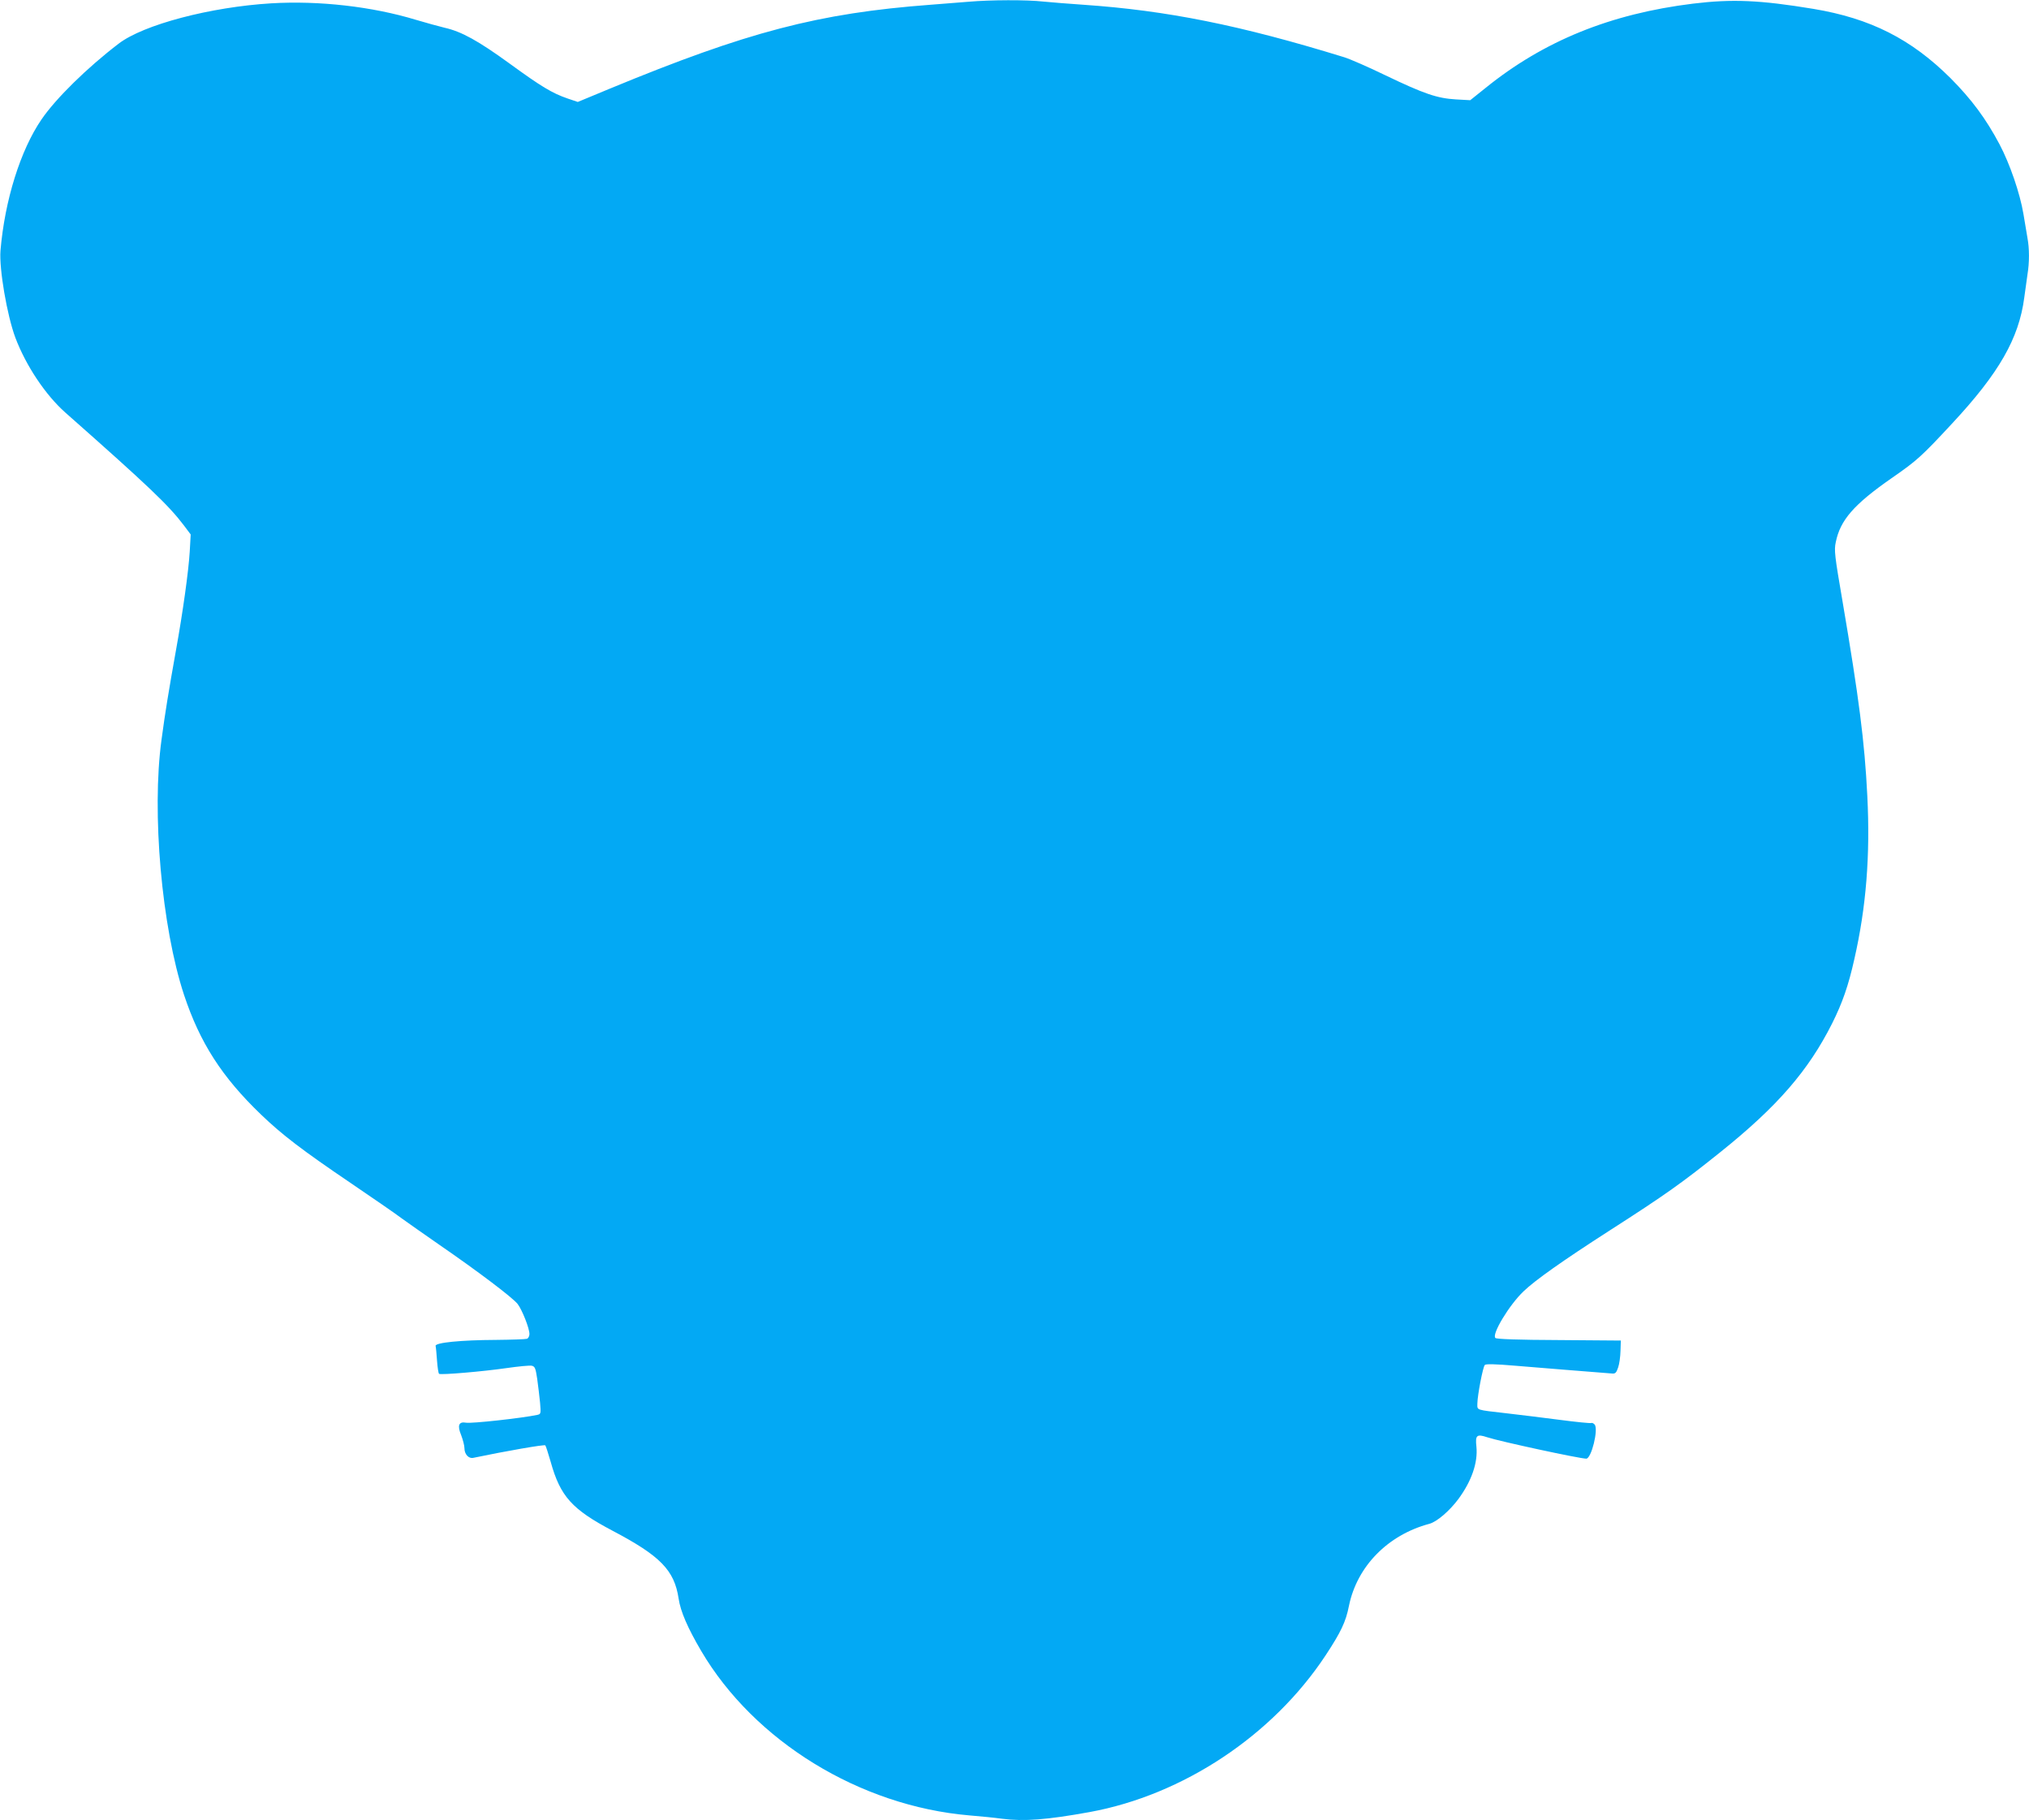
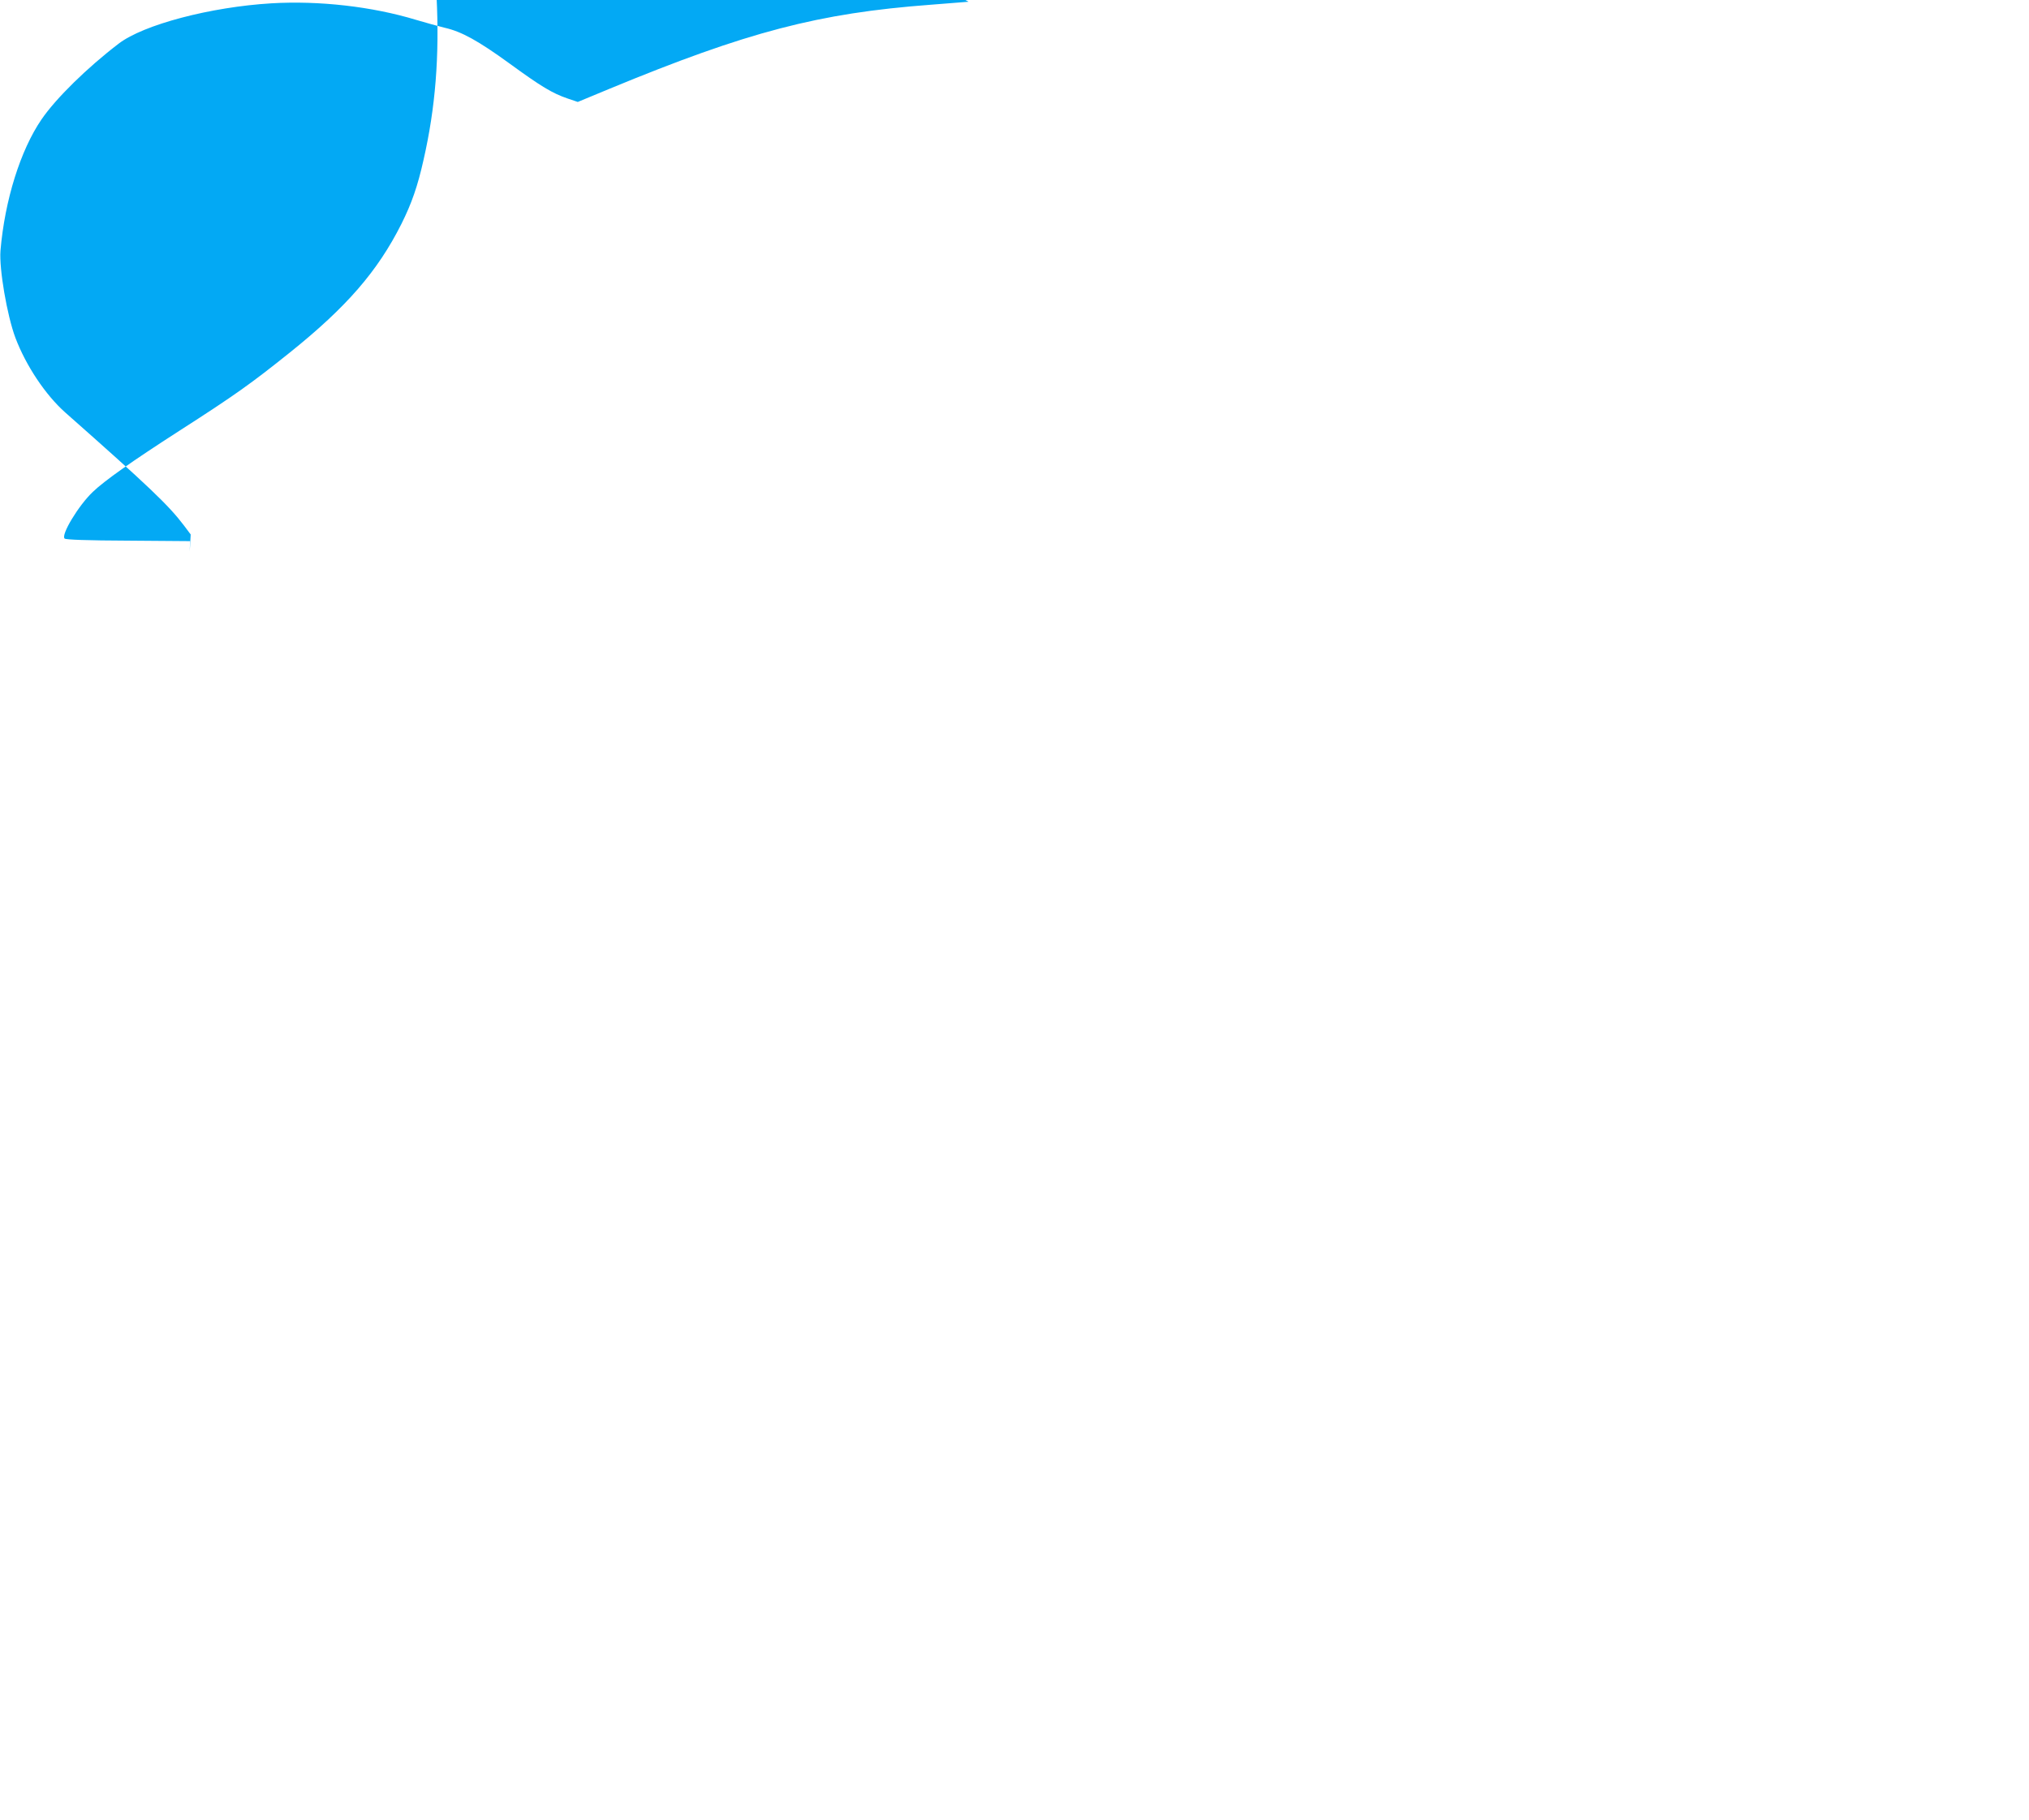
<svg xmlns="http://www.w3.org/2000/svg" version="1.0" width="1280pt" height="1148pt" viewBox="0 0 1280 1148" preserveAspectRatio="xMidYMid meet">
  <g transform="translate(0,1148) scale(0.1,-0.1)" fill="#03a9f4" stroke="none">
-     <path d="M6110 11469 c-52 -4 -160 -13 -240 -19 -706 -53 -1154 -170 -2025 -530 l-200 -83 -65 22 c-96 33 -166 75 -365 220 -197 143 -303 202 -410 226 -38 9 -120 32 -181 50 -277 84 -611 122 -913 104 -382 -23 -805 -134 -962 -254 -198 -151 -397 -346 -487 -478 -133 -194 -232 -510 -259 -828 -9 -113 41 -407 94 -549 67 -177 190 -361 315 -472 532 -470 652 -585 749 -713 l42 -56 -6 -107 c-7 -122 -44 -386 -87 -624 -46 -257 -68 -391 -91 -563 -63 -458 1 -1183 142 -1610 100 -301 238 -517 486 -755 132 -127 259 -224 563 -430 140 -95 287 -196 325 -225 39 -28 144 -102 235 -165 250 -172 466 -336 496 -375 29 -39 74 -153 74 -189 0 -13 -7 -27 -16 -30 -9 -3 -97 -6 -197 -7 -218 -1 -383 -17 -379 -38 2 -7 6 -49 9 -93 3 -43 9 -81 13 -83 13 -8 279 15 424 36 76 11 149 18 161 15 20 -5 24 -16 34 -83 6 -43 14 -110 18 -150 6 -70 5 -72 -18 -77 -94 -20 -417 -56 -450 -49 -45 8 -55 -18 -30 -78 11 -29 21 -66 21 -84 0 -37 27 -66 55 -60 211 44 448 85 455 79 4 -5 19 -52 34 -104 61 -219 135 -300 391 -435 300 -158 389 -248 416 -427 12 -82 57 -185 142 -330 336 -571 1002 -979 1692 -1038 72 -6 164 -15 205 -21 142 -18 283 -7 554 42 590 108 1155 483 1489 989 96 146 127 210 147 312 51 249 245 447 507 517 48 13 127 81 183 156 84 114 124 230 114 331 -8 72 2 81 68 59 78 -26 584 -135 625 -135 32 0 78 185 53 215 -7 8 -16 12 -21 10 -4 -3 -95 6 -201 20 -106 14 -256 32 -333 41 -199 23 -185 18 -185 62 1 54 35 231 47 243 7 7 66 6 194 -5 147 -12 438 -36 609 -49 20 -2 27 5 38 38 8 22 14 69 15 105 l2 65 -389 3 c-261 1 -394 6 -402 13 -26 21 87 209 178 295 73 70 244 191 544 384 354 227 457 301 699 495 358 287 553 512 703 810 65 130 103 239 140 405 75 328 101 655 82 1030 -17 343 -53 619 -156 1225 -50 291 -54 324 -43 375 28 140 115 239 352 404 159 110 188 136 383 346 295 317 420 535 454 792 6 46 15 111 20 144 13 78 13 166 0 235 -5 30 -16 97 -25 149 -22 131 -85 315 -151 440 -86 162 -176 283 -308 416 -249 248 -506 378 -866 438 -339 56 -513 63 -760 33 -520 -64 -942 -235 -1310 -533 l-95 -76 -90 5 c-119 7 -201 35 -445 152 -107 52 -224 103 -260 114 -655 202 -1119 295 -1645 331 -88 6 -201 15 -252 20 -106 12 -336 11 -473 -1z" />
+     <path d="M6110 11469 c-52 -4 -160 -13 -240 -19 -706 -53 -1154 -170 -2025 -530 l-200 -83 -65 22 c-96 33 -166 75 -365 220 -197 143 -303 202 -410 226 -38 9 -120 32 -181 50 -277 84 -611 122 -913 104 -382 -23 -805 -134 -962 -254 -198 -151 -397 -346 -487 -478 -133 -194 -232 -510 -259 -828 -9 -113 41 -407 94 -549 67 -177 190 -361 315 -472 532 -470 652 -585 749 -713 l42 -56 -6 -107 l2 65 -389 3 c-261 1 -394 6 -402 13 -26 21 87 209 178 295 73 70 244 191 544 384 354 227 457 301 699 495 358 287 553 512 703 810 65 130 103 239 140 405 75 328 101 655 82 1030 -17 343 -53 619 -156 1225 -50 291 -54 324 -43 375 28 140 115 239 352 404 159 110 188 136 383 346 295 317 420 535 454 792 6 46 15 111 20 144 13 78 13 166 0 235 -5 30 -16 97 -25 149 -22 131 -85 315 -151 440 -86 162 -176 283 -308 416 -249 248 -506 378 -866 438 -339 56 -513 63 -760 33 -520 -64 -942 -235 -1310 -533 l-95 -76 -90 5 c-119 7 -201 35 -445 152 -107 52 -224 103 -260 114 -655 202 -1119 295 -1645 331 -88 6 -201 15 -252 20 -106 12 -336 11 -473 -1z" />
  </g>
</svg>